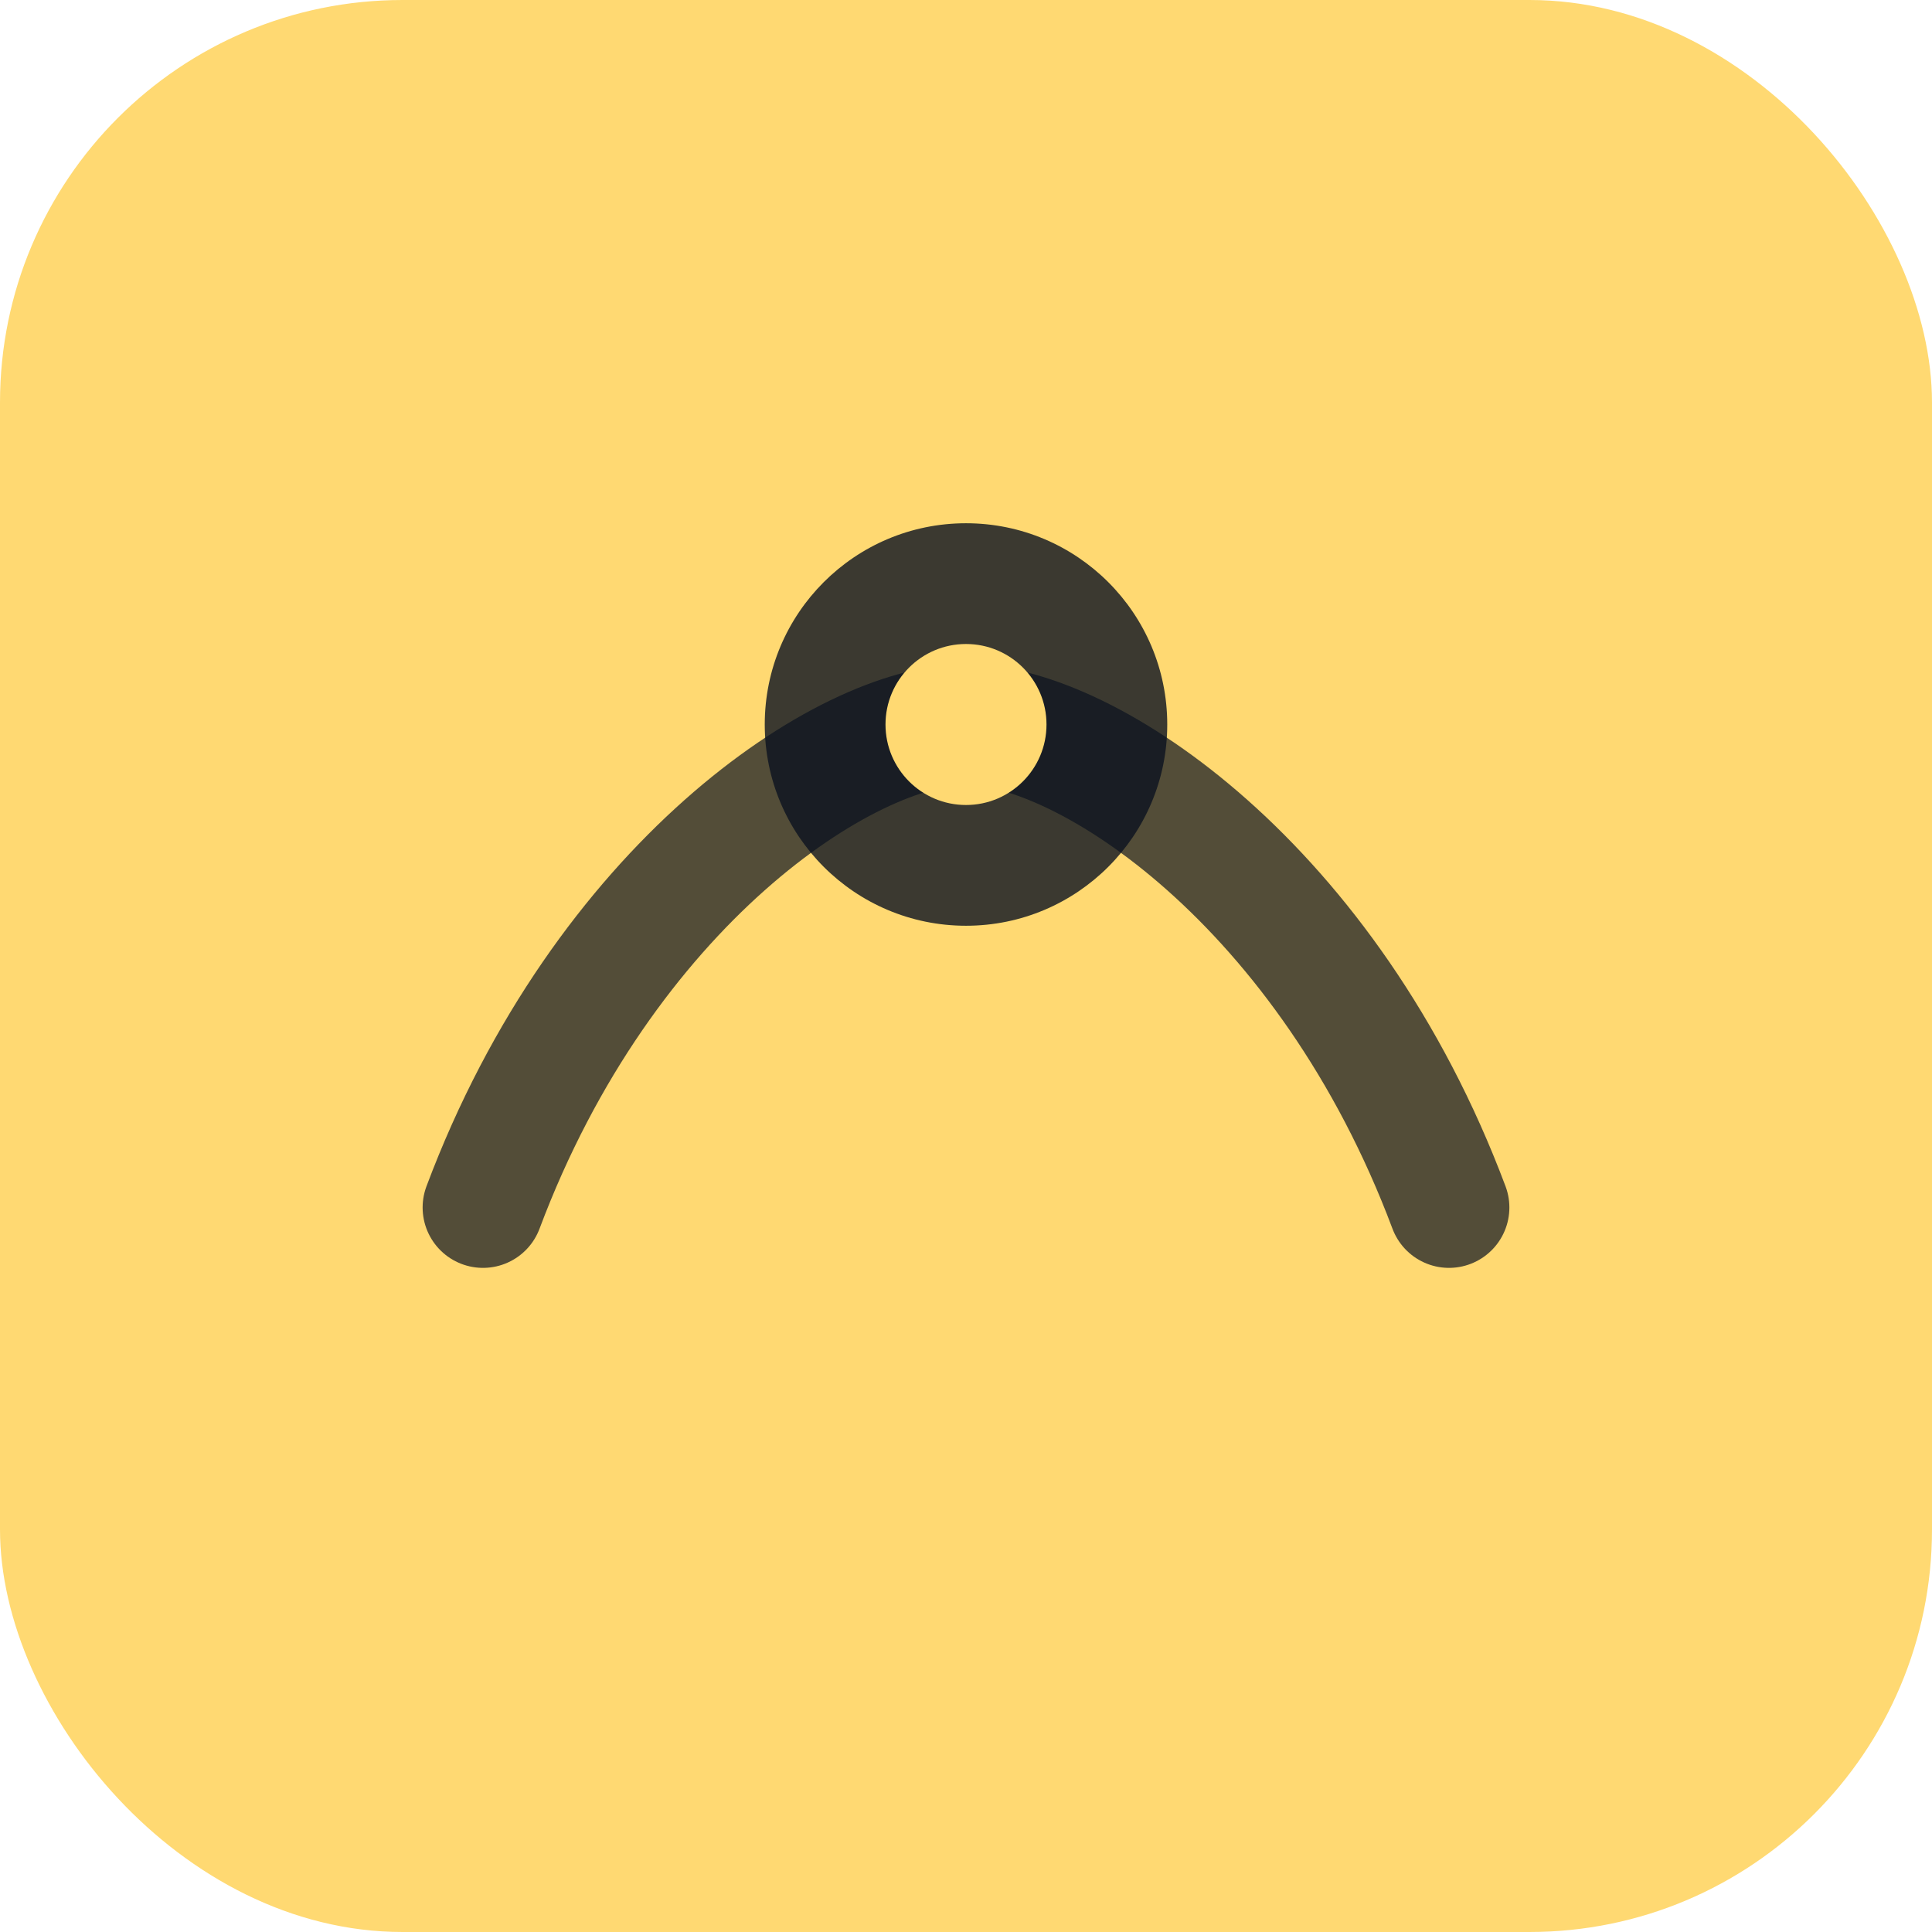
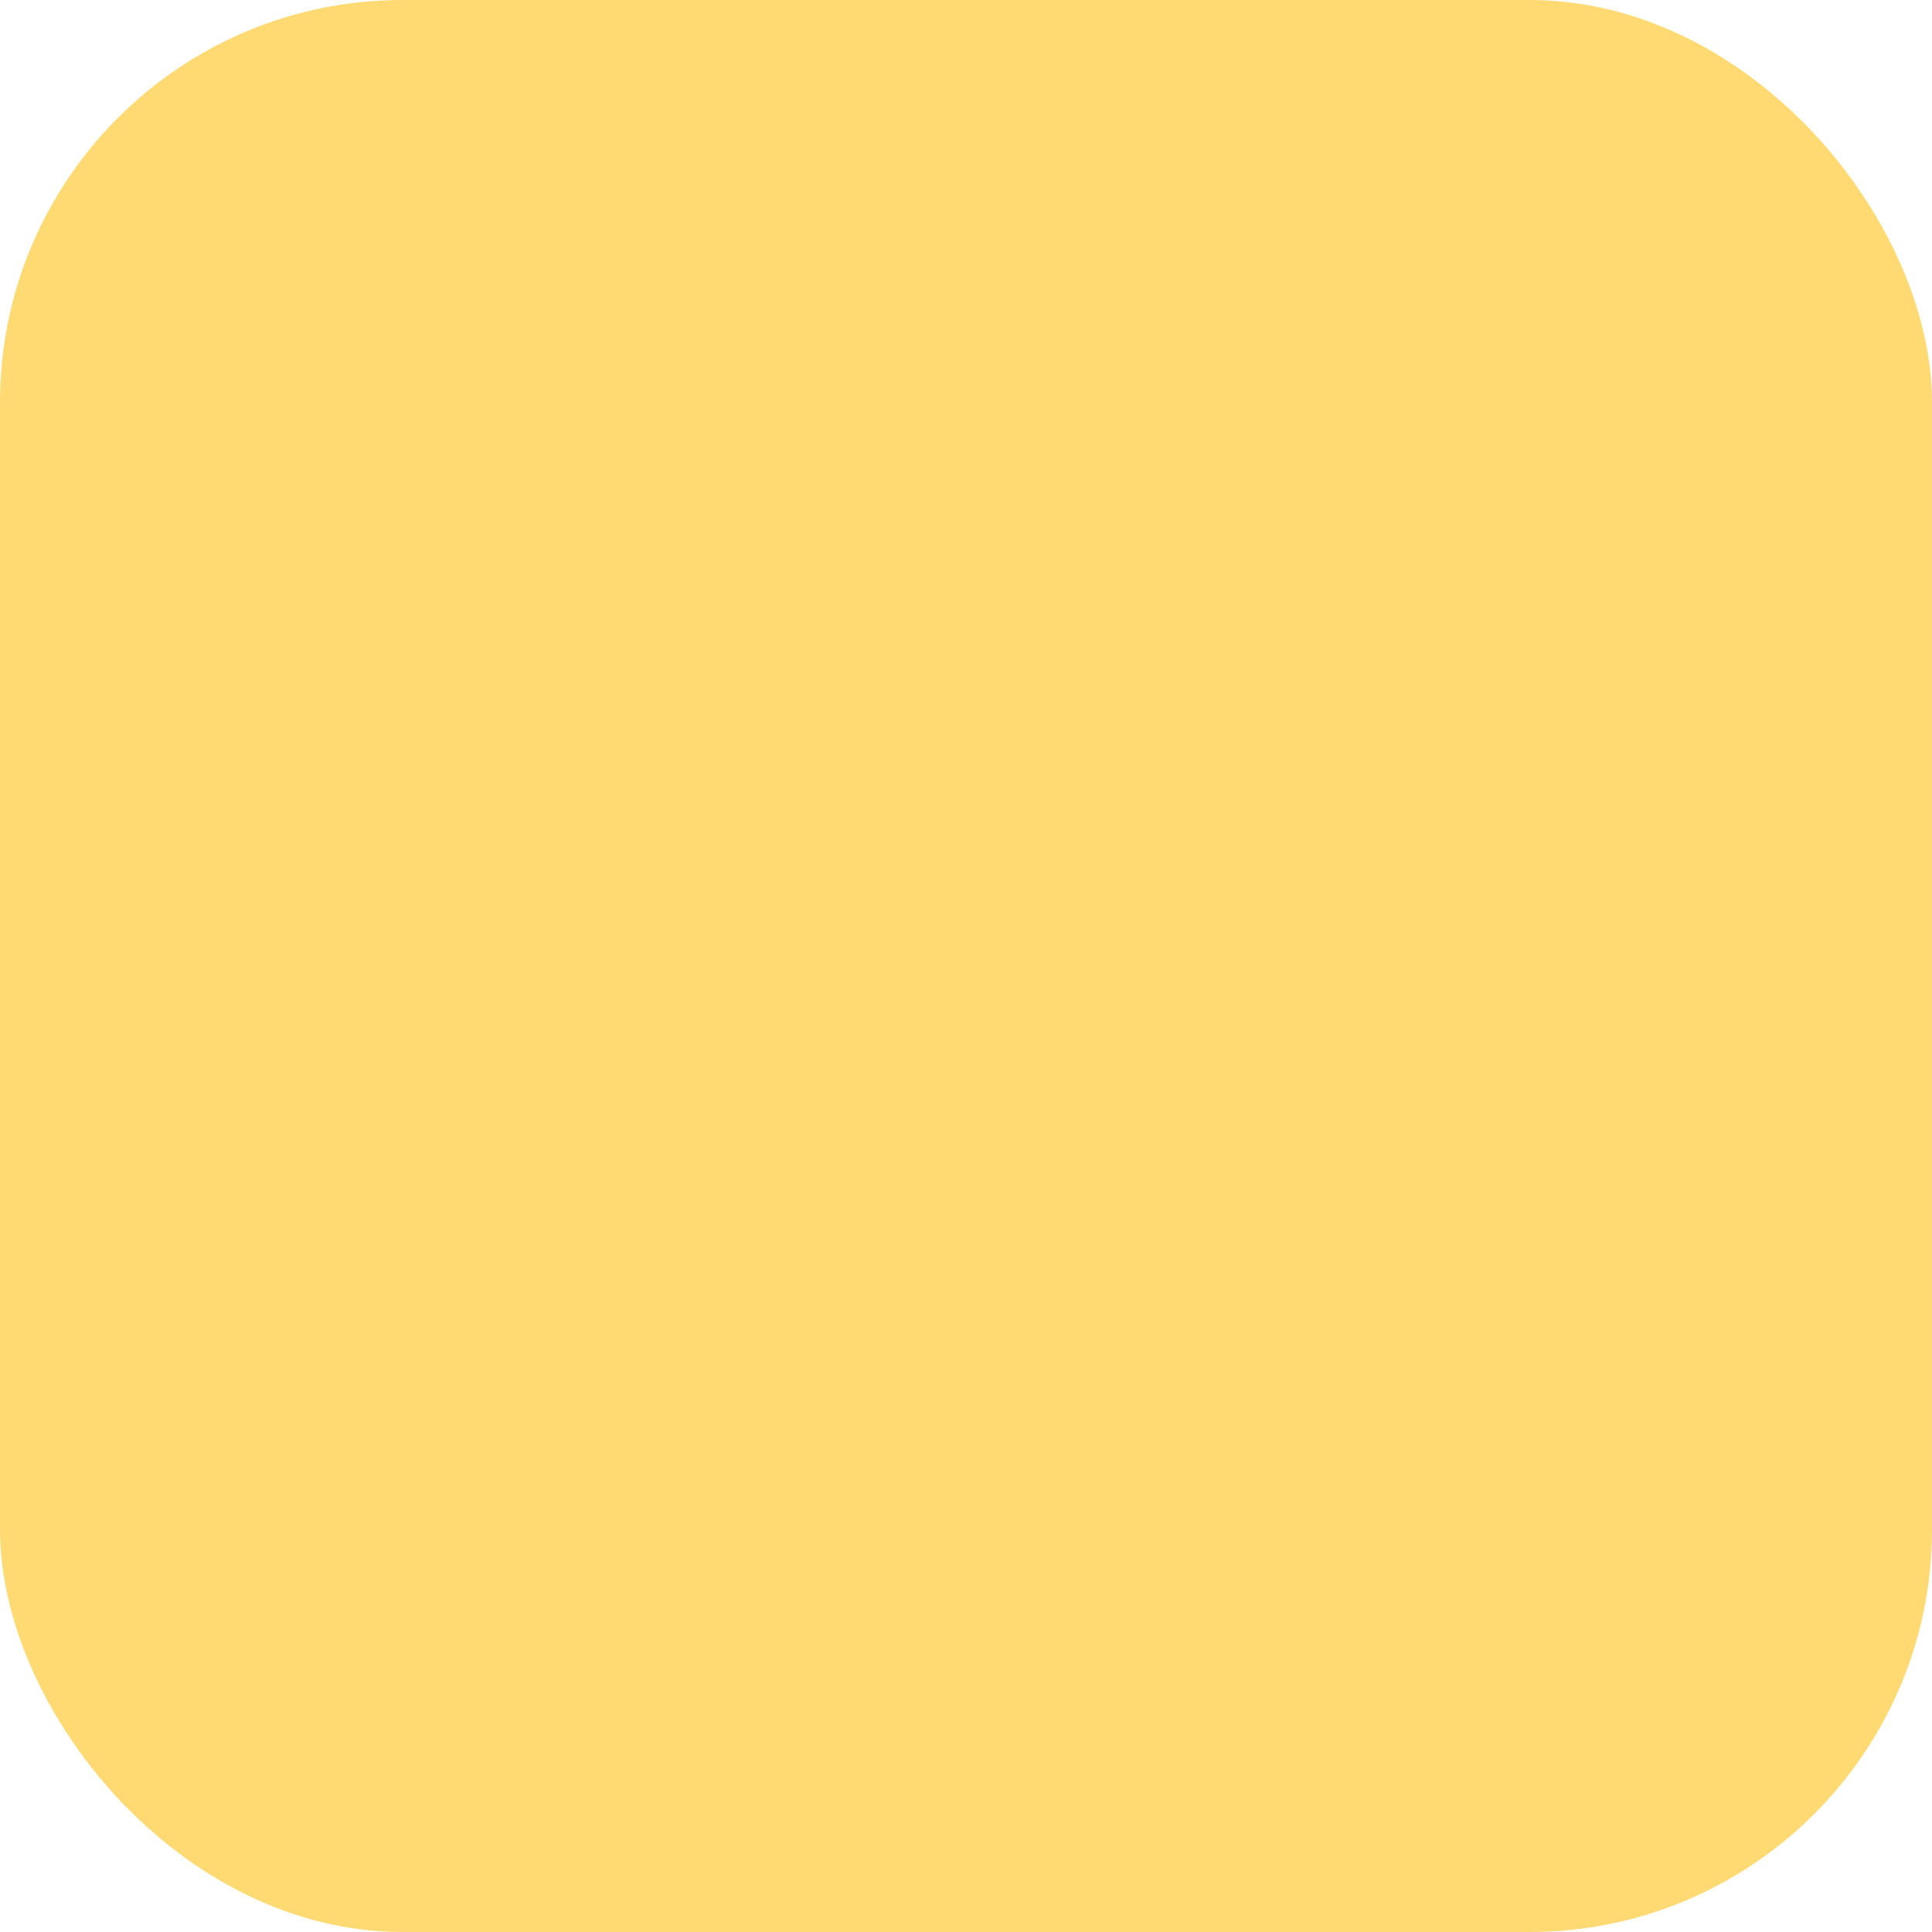
<svg xmlns="http://www.w3.org/2000/svg" width="96" height="96" viewBox="0 0 96 96">
  <rect width="96" height="96" rx="20" fill="#FFD972" />
-   <path d="M24 60c6-16 18-24 24-24s18 8 24 24" fill="none" stroke="#0B1220" stroke-width="6" stroke-linecap="round" opacity="0.7" />
-   <circle cx="48" cy="36" r="10" fill="#0B1220" opacity="0.8" />
  <circle cx="48" cy="36" r="4" fill="#FFD972" />
</svg>